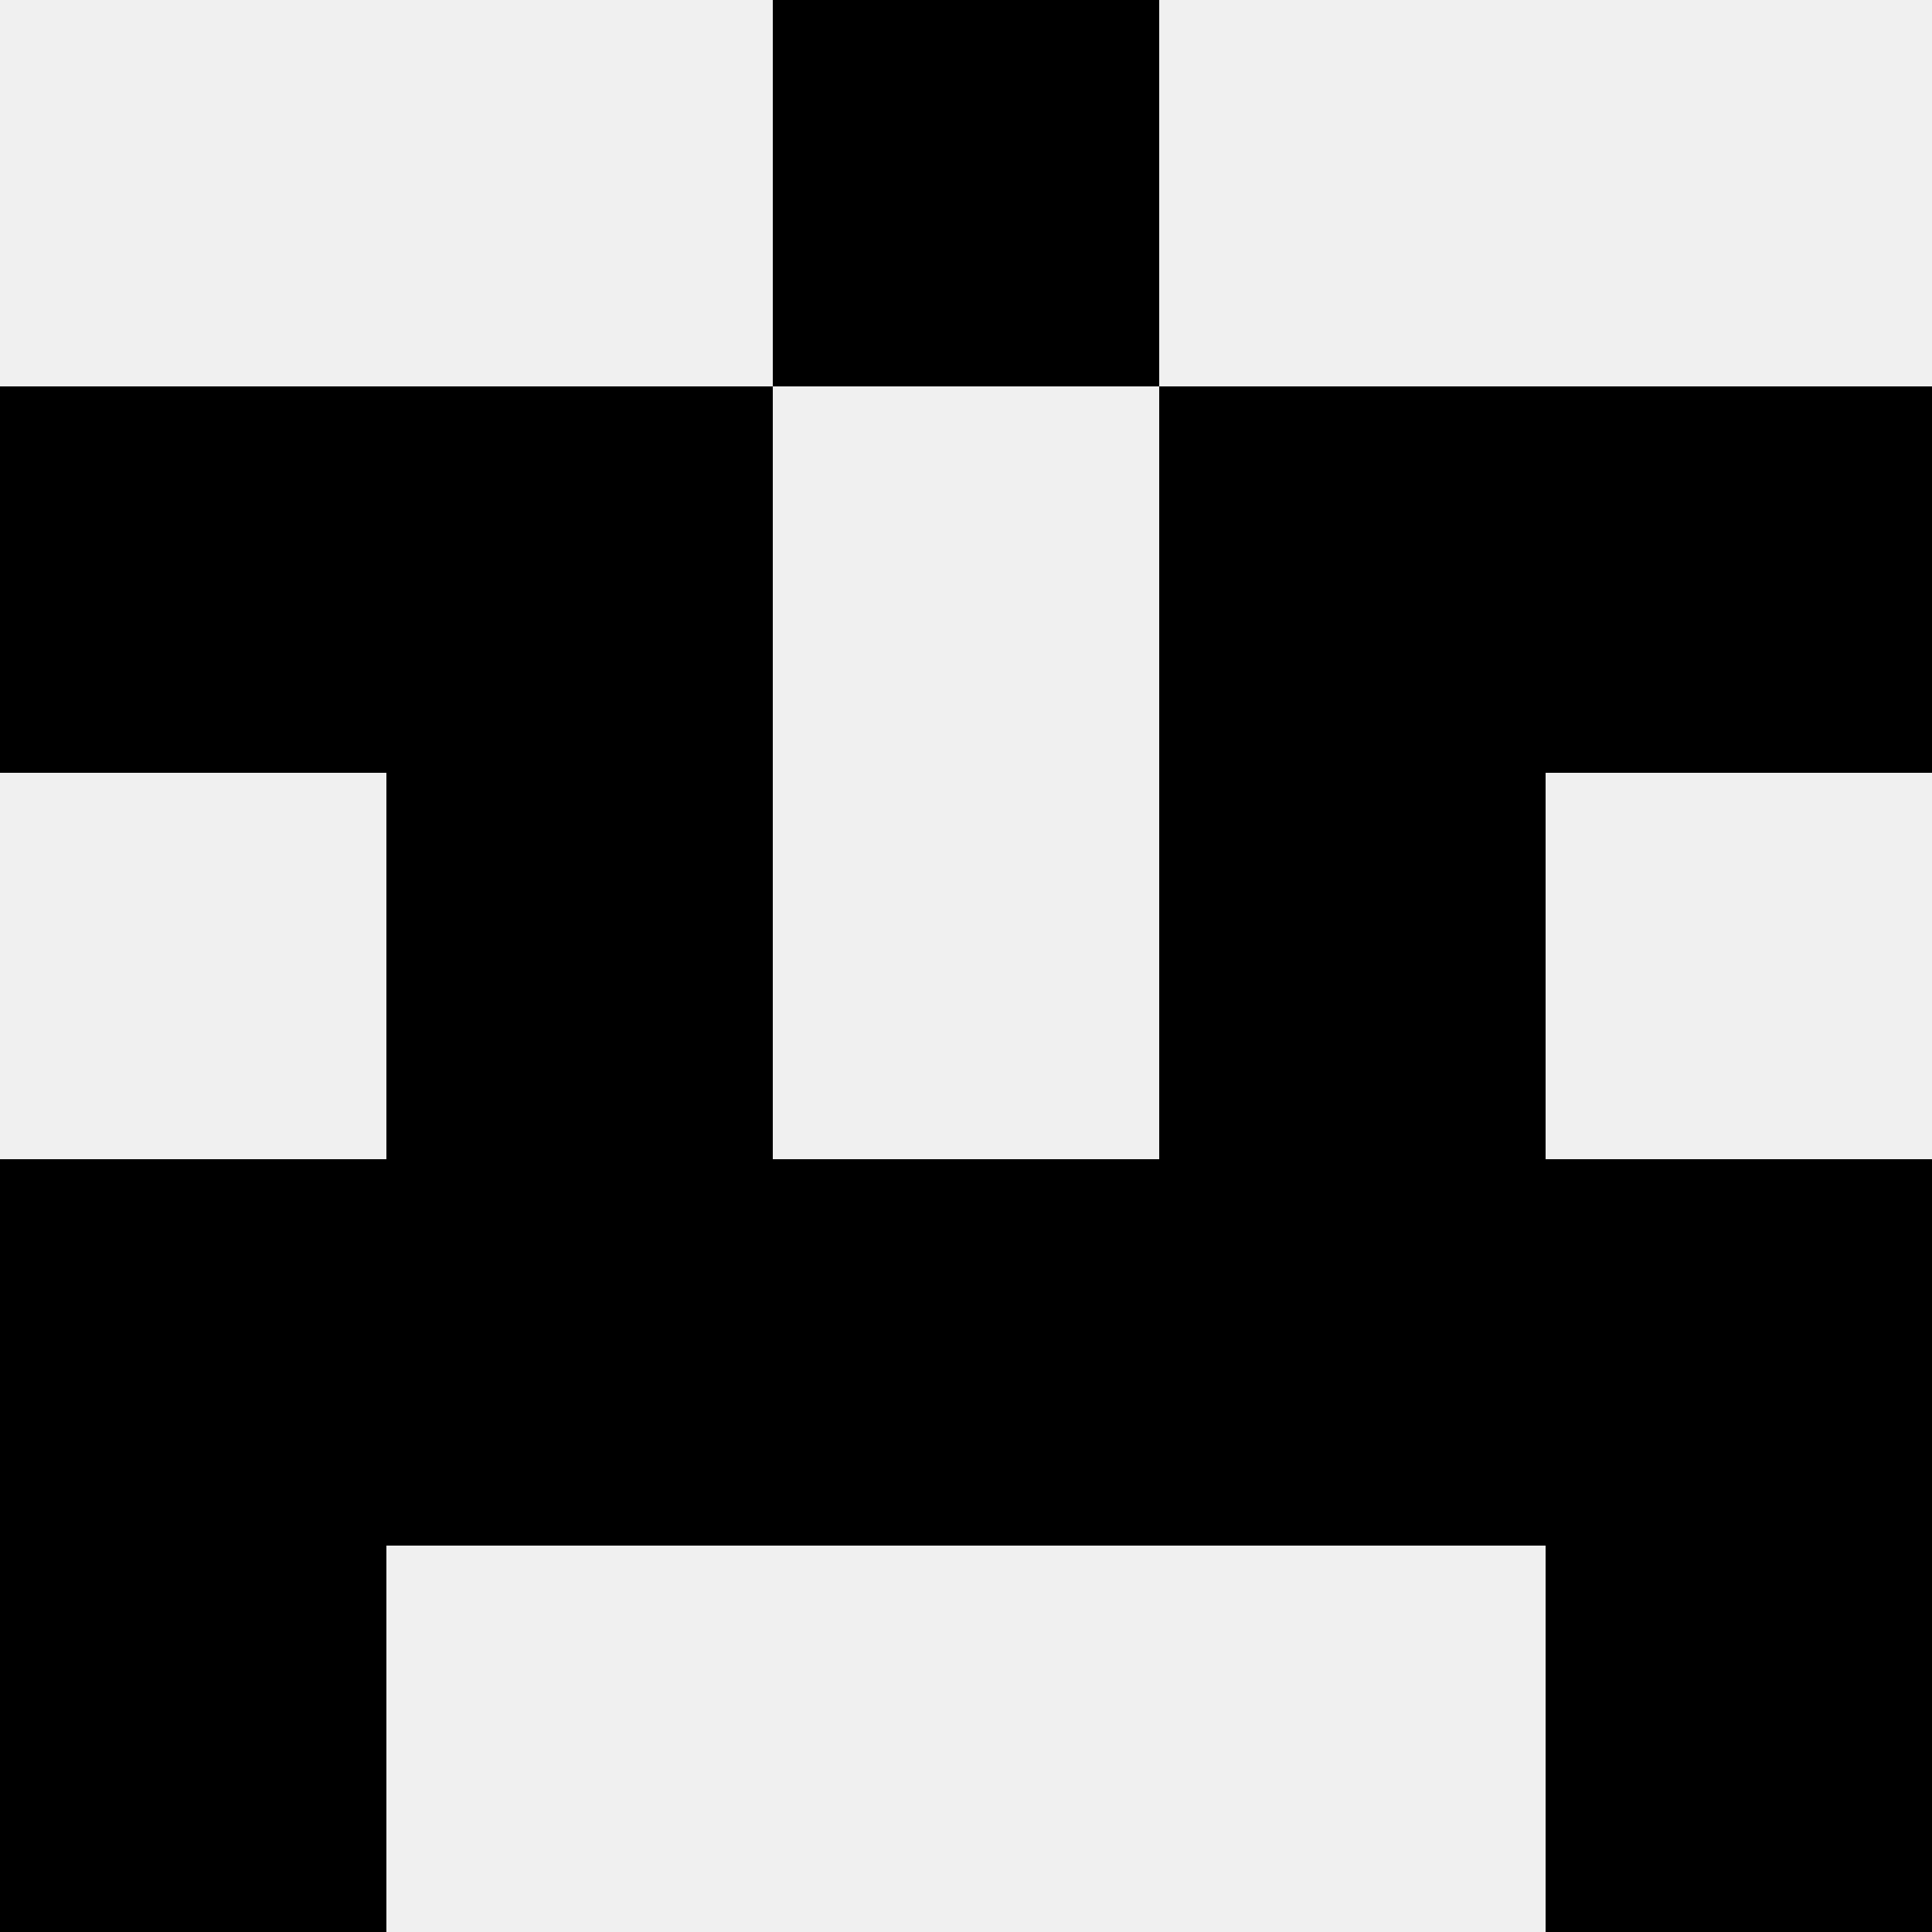
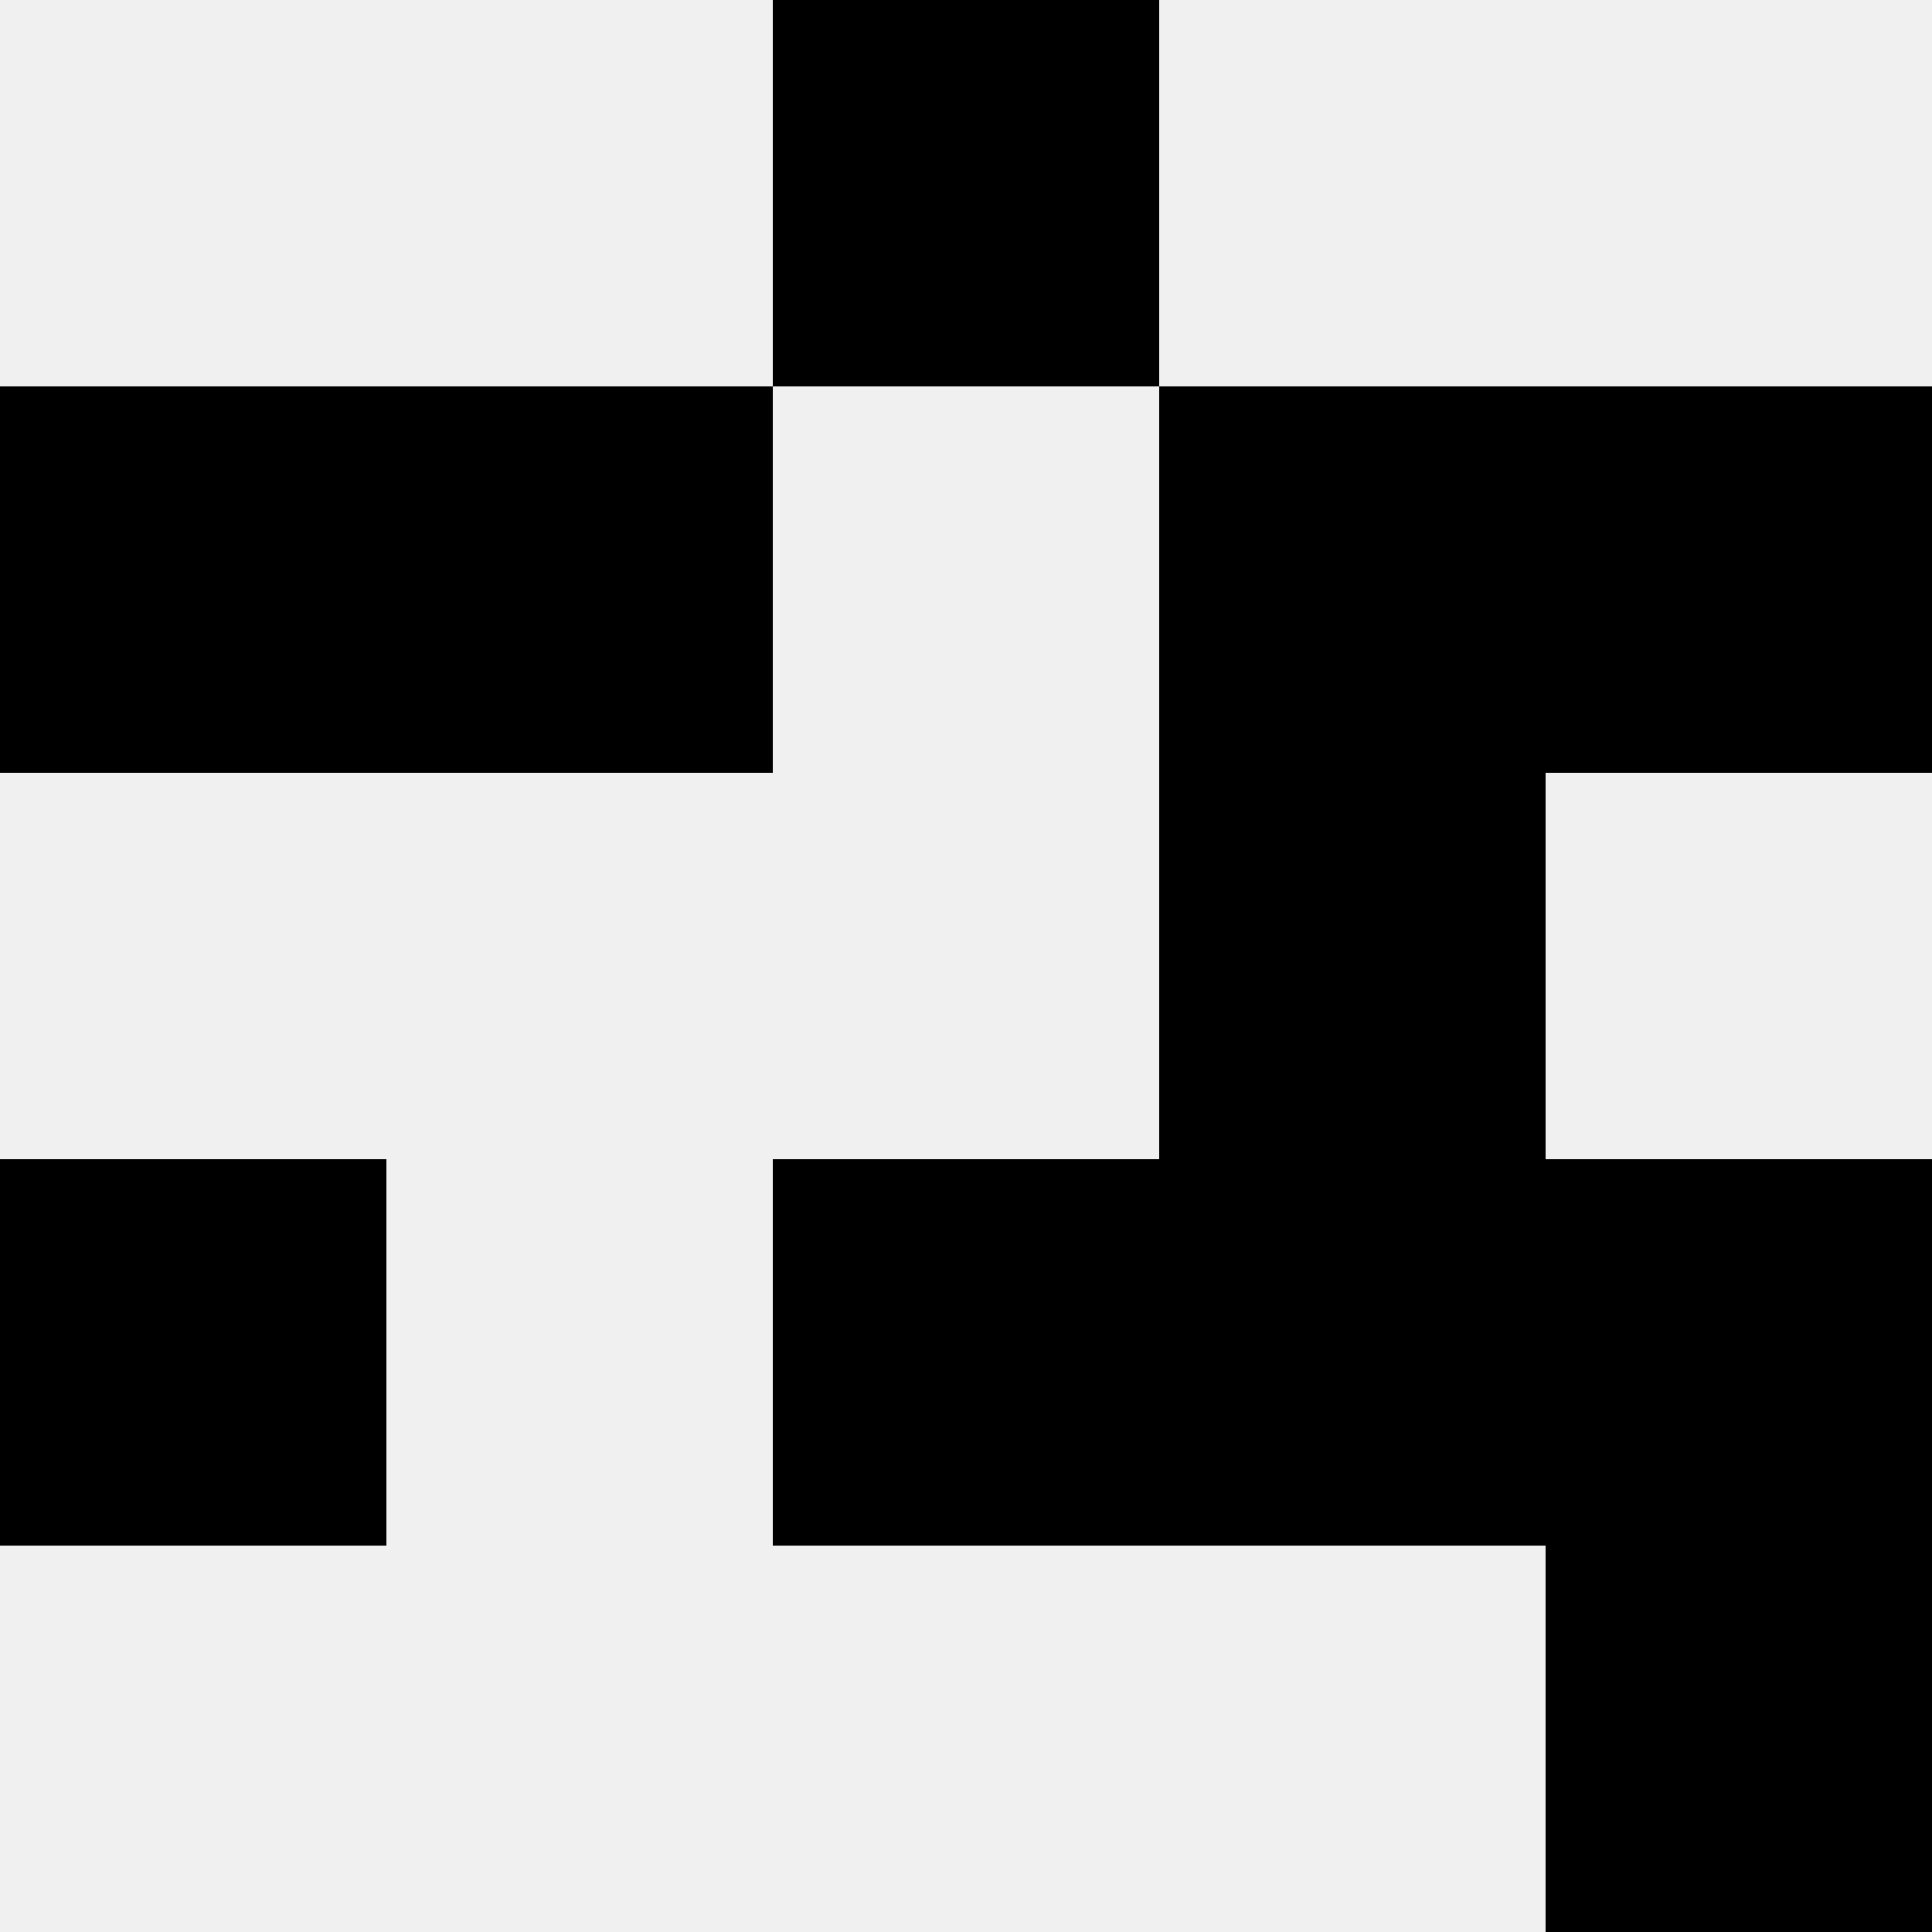
<svg xmlns="http://www.w3.org/2000/svg" width="80" height="80">
  <rect width="100%" height="100%" fill="#f0f0f0" />
  <rect x="32" y="0" width="16" height="16" fill="hsl(161, 70%, 50%)" />
  <rect x="32" y="0" width="16" height="16" fill="hsl(161, 70%, 50%)" />
  <rect x="0" y="16" width="16" height="16" fill="hsl(161, 70%, 50%)" />
  <rect x="64" y="16" width="16" height="16" fill="hsl(161, 70%, 50%)" />
  <rect x="16" y="16" width="16" height="16" fill="hsl(161, 70%, 50%)" />
  <rect x="48" y="16" width="16" height="16" fill="hsl(161, 70%, 50%)" />
-   <rect x="16" y="32" width="16" height="16" fill="hsl(161, 70%, 50%)" />
  <rect x="48" y="32" width="16" height="16" fill="hsl(161, 70%, 50%)" />
  <rect x="0" y="48" width="16" height="16" fill="hsl(161, 70%, 50%)" />
  <rect x="64" y="48" width="16" height="16" fill="hsl(161, 70%, 50%)" />
-   <rect x="16" y="48" width="16" height="16" fill="hsl(161, 70%, 50%)" />
  <rect x="48" y="48" width="16" height="16" fill="hsl(161, 70%, 50%)" />
  <rect x="32" y="48" width="16" height="16" fill="hsl(161, 70%, 50%)" />
-   <rect x="32" y="48" width="16" height="16" fill="hsl(161, 70%, 50%)" />
-   <rect x="0" y="64" width="16" height="16" fill="hsl(161, 70%, 50%)" />
  <rect x="64" y="64" width="16" height="16" fill="hsl(161, 70%, 50%)" />
</svg>